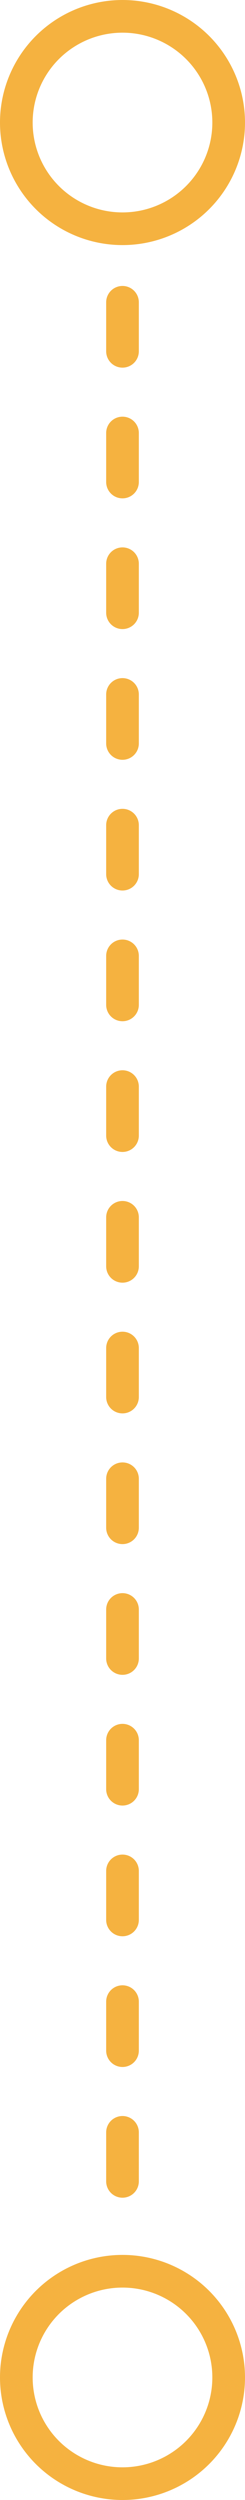
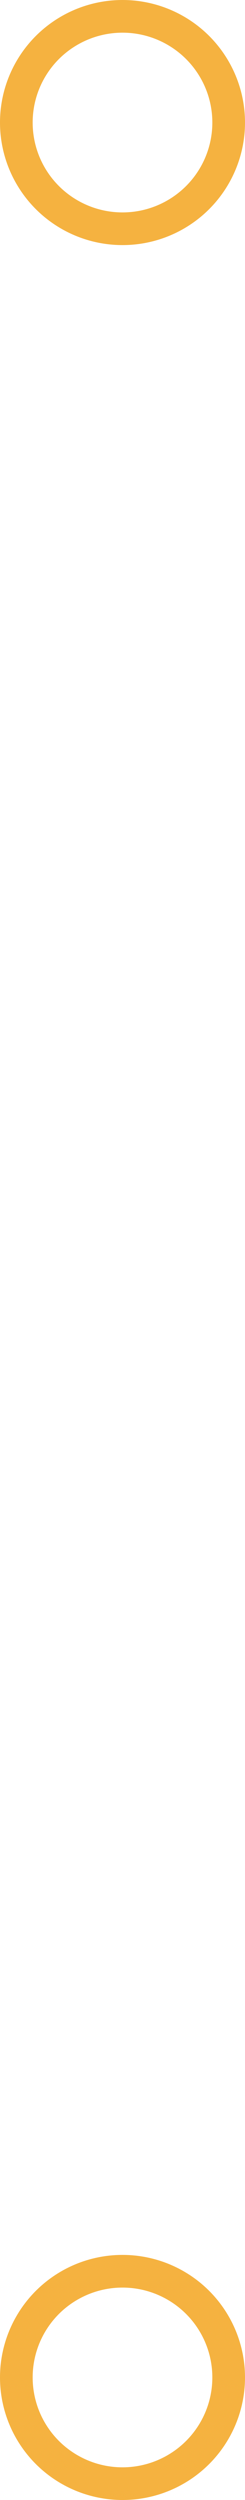
<svg xmlns="http://www.w3.org/2000/svg" id="Layer_1" data-name="Layer 1" width="15" height="153" viewBox="0 0 15 153">
  <defs>
    <style>.cls-1,.cls-2,.cls-3{fill:none;}.cls-2,.cls-3{stroke:#f5b240;stroke-width:2px;}.cls-3{stroke-linecap:round;stroke-dasharray:3 5;}</style>
  </defs>
  <g id="Group_7" data-name="Group 7">
    <g id="Ellipse_29" data-name="Ellipse 29">
-       <circle class="cls-1" cx="7.5" cy="7.5" r="7.5" />
      <circle class="cls-2" cx="7.5" cy="7.5" r="6.5" />
    </g>
    <g id="Ellipse_32" data-name="Ellipse 32">
      <circle class="cls-2" cx="7.5" cy="145.5" r="6.5" />
    </g>
-     <line id="Line_19" data-name="Line 19" class="cls-3" x1="7.5" y1="18.5" x2="7.5" y2="134.5" />
  </g>
</svg>